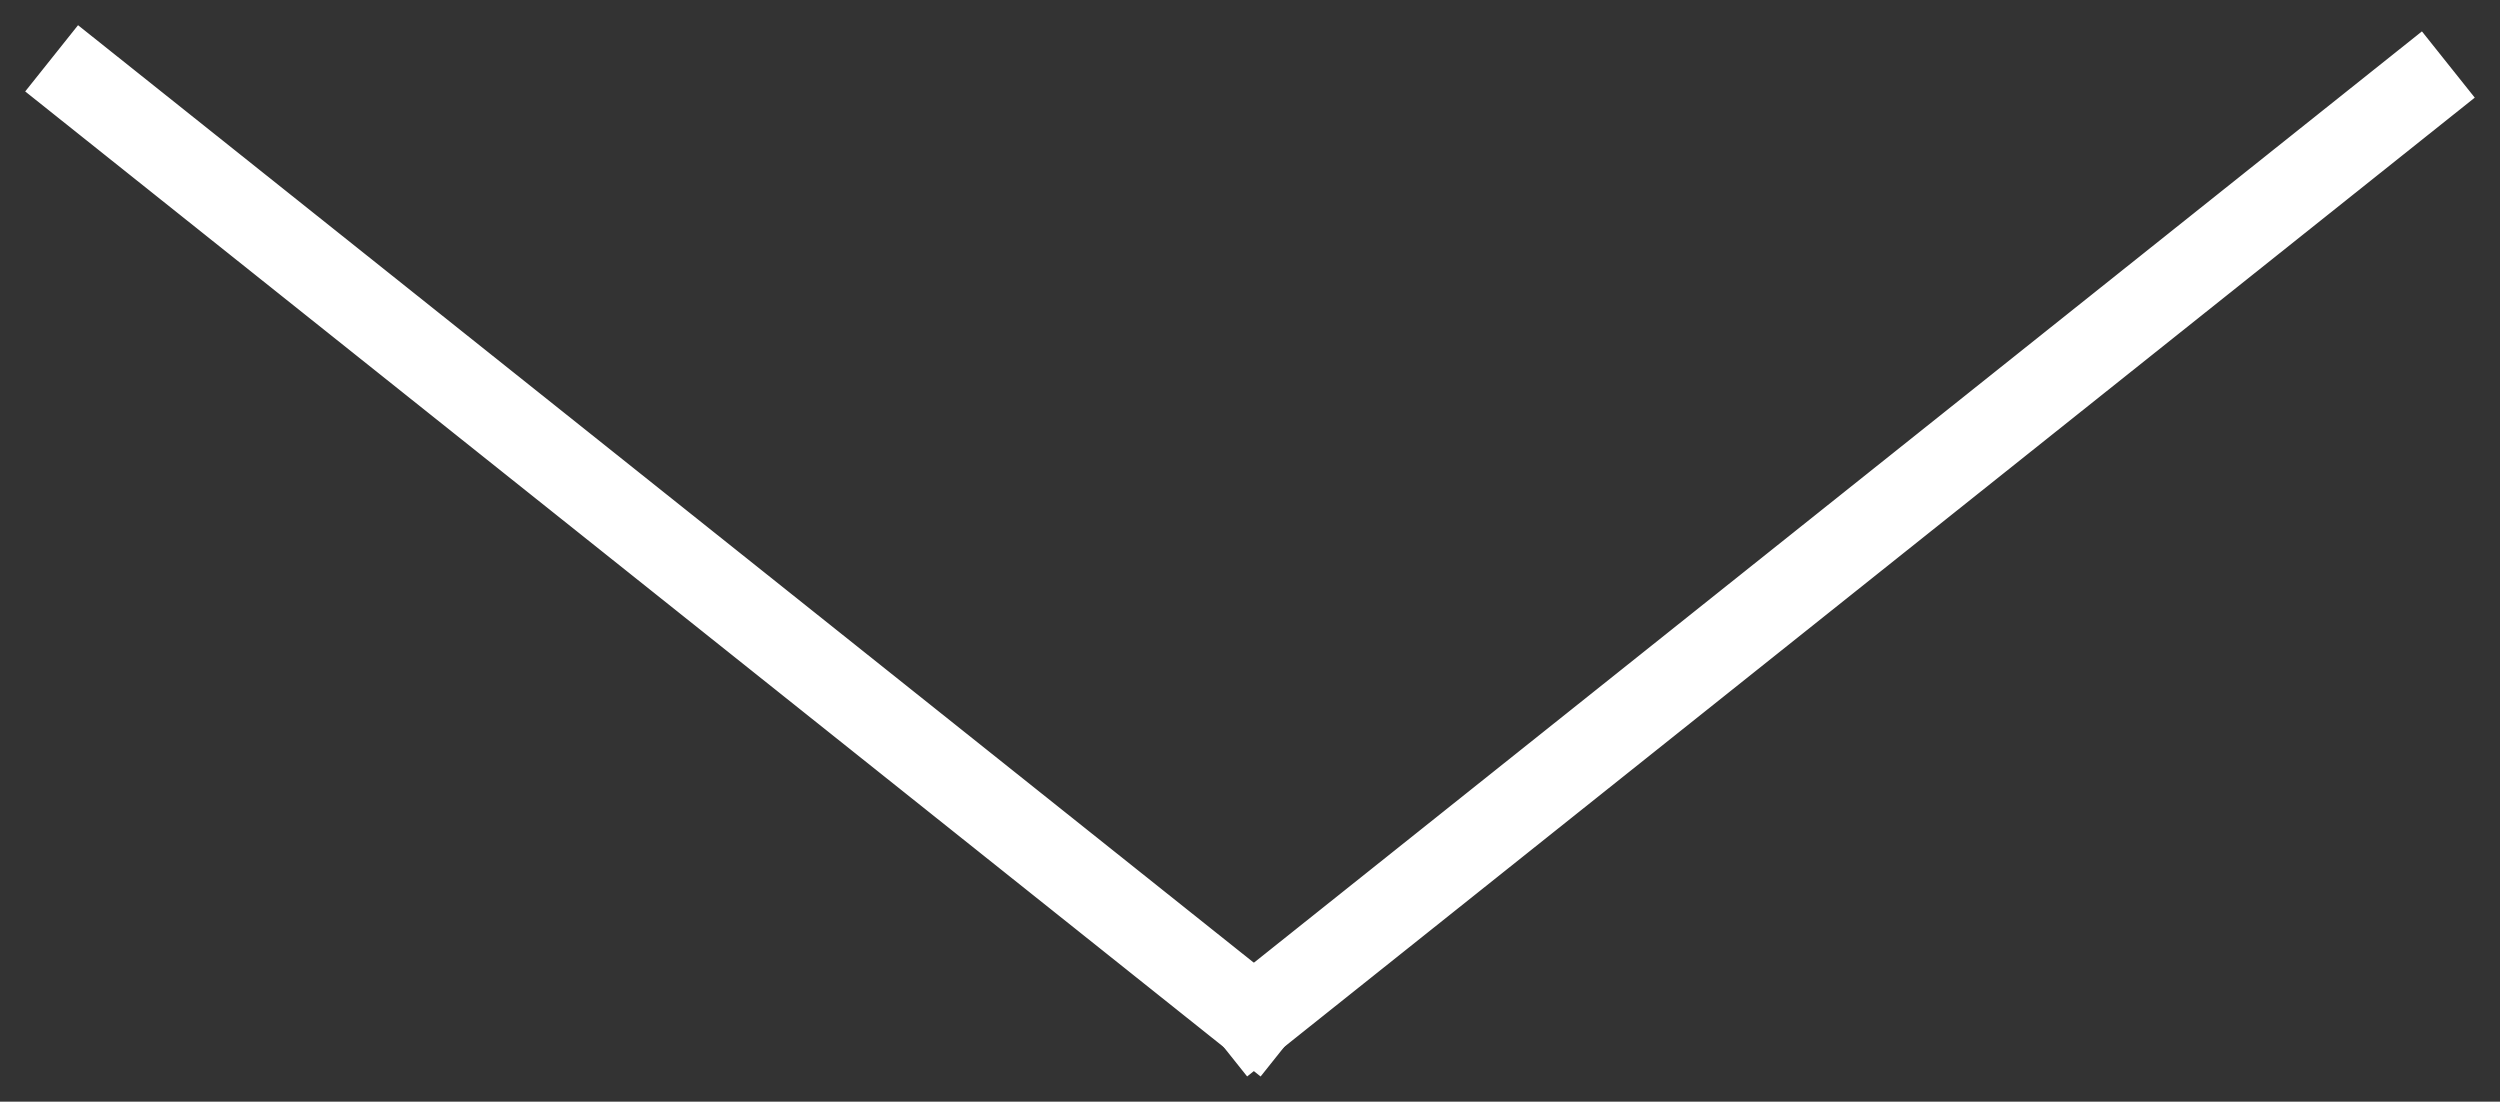
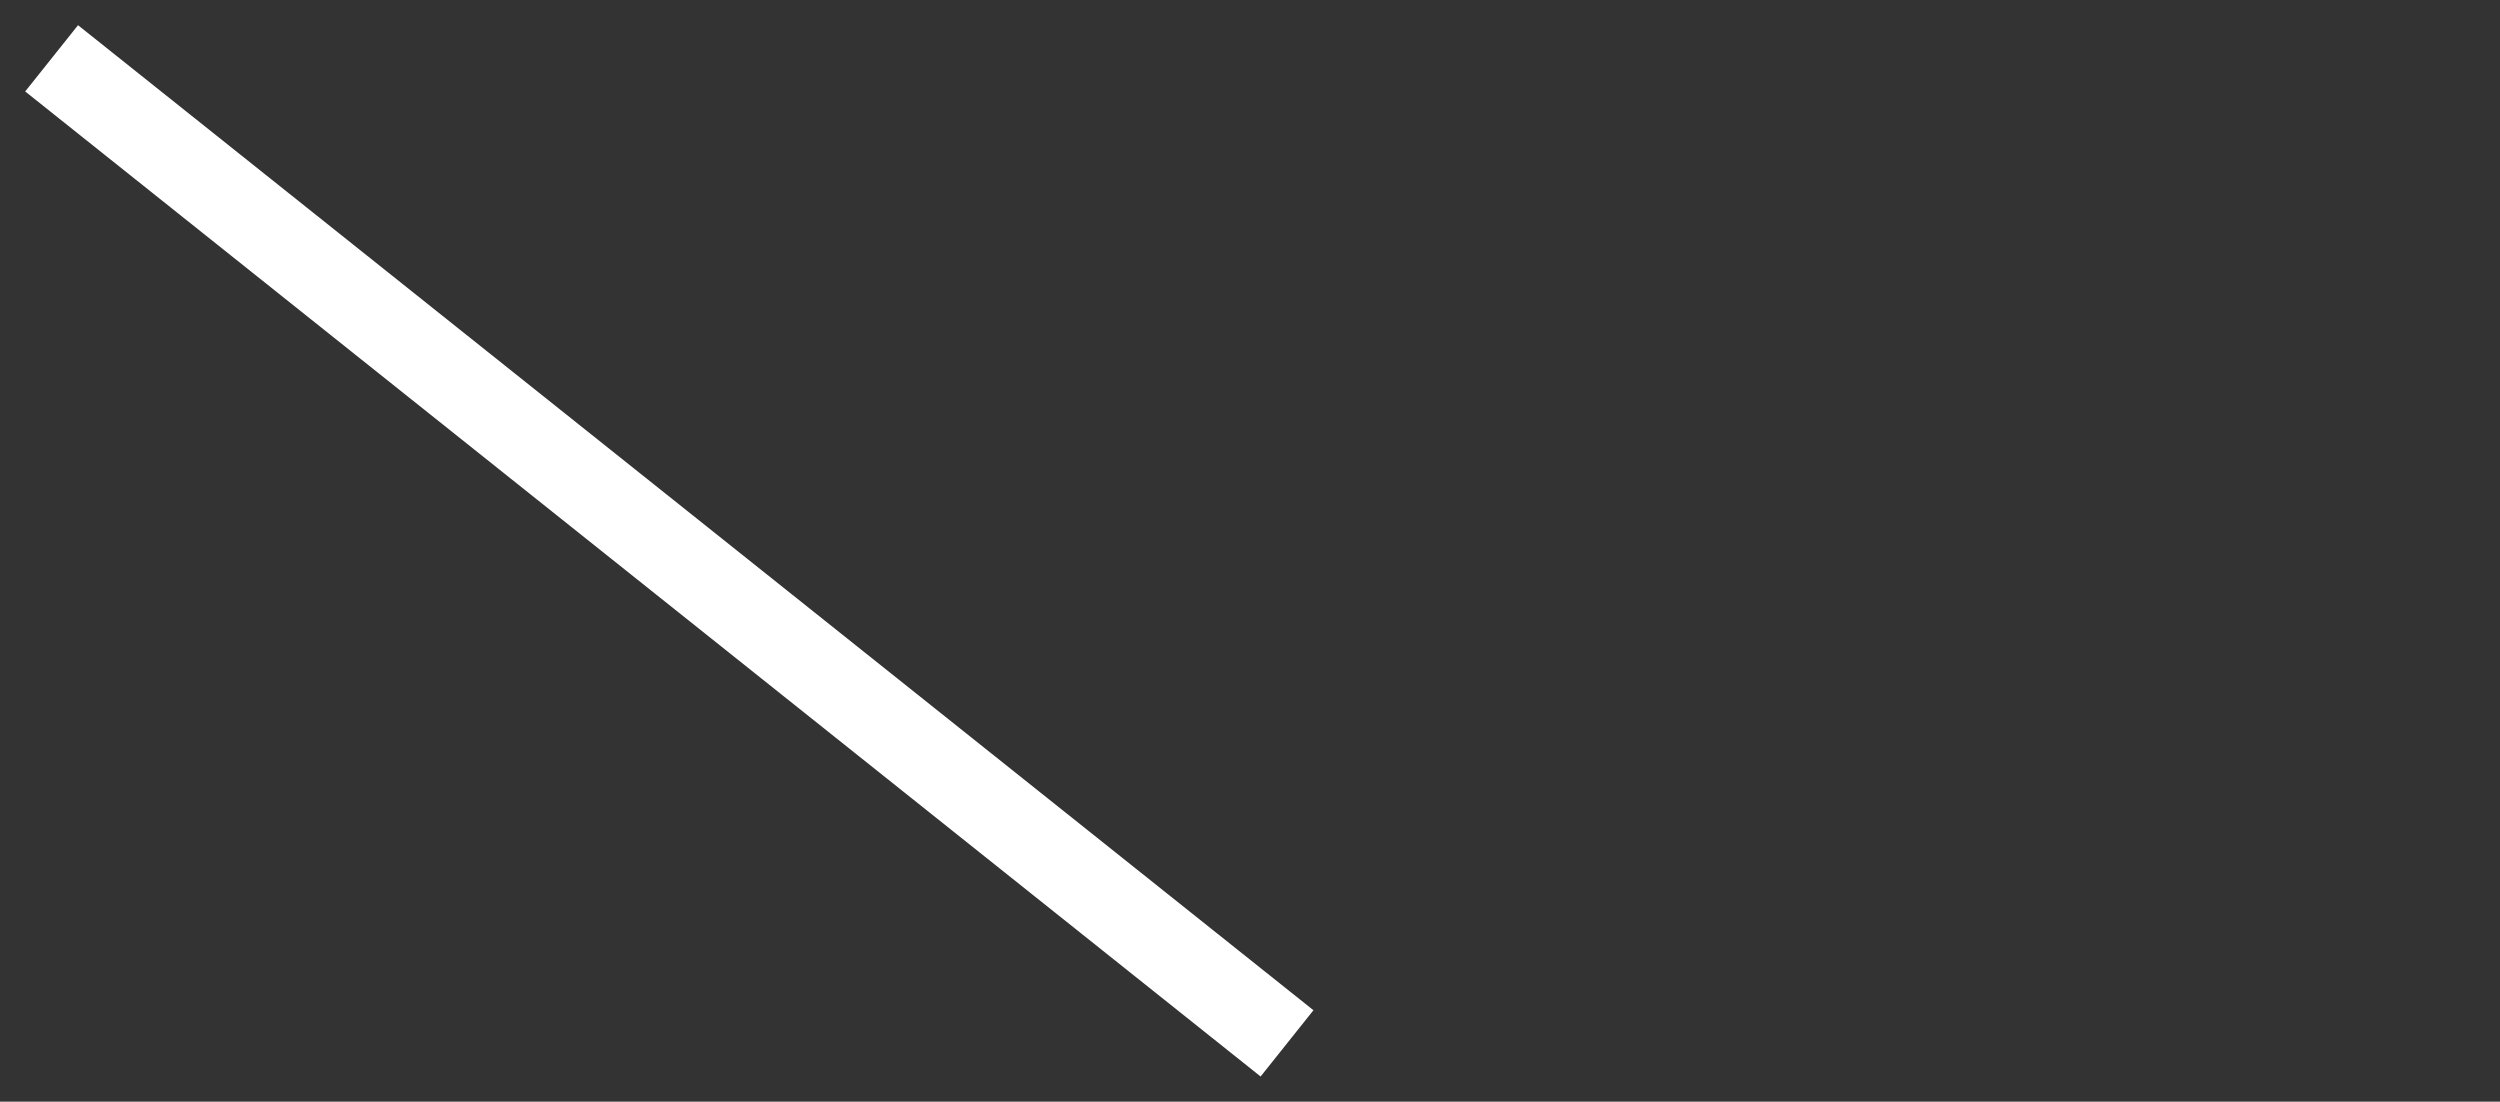
<svg xmlns="http://www.w3.org/2000/svg" width="59" height="26" viewBox="0 0 59 26" fill="none">
  <rect x="0" y="0" width="59" height="26" fill="#333333" stroke="none" />
-   <path d="M29.591 23.999L56.999 2.146" stroke="white" stroke-width="2" stroke-linecap="square" stroke-linejoin="round" />
  <path d="M29.592 24L2 2" stroke="white" stroke-width="2" stroke-linecap="square" stroke-linejoin="round" />
</svg>